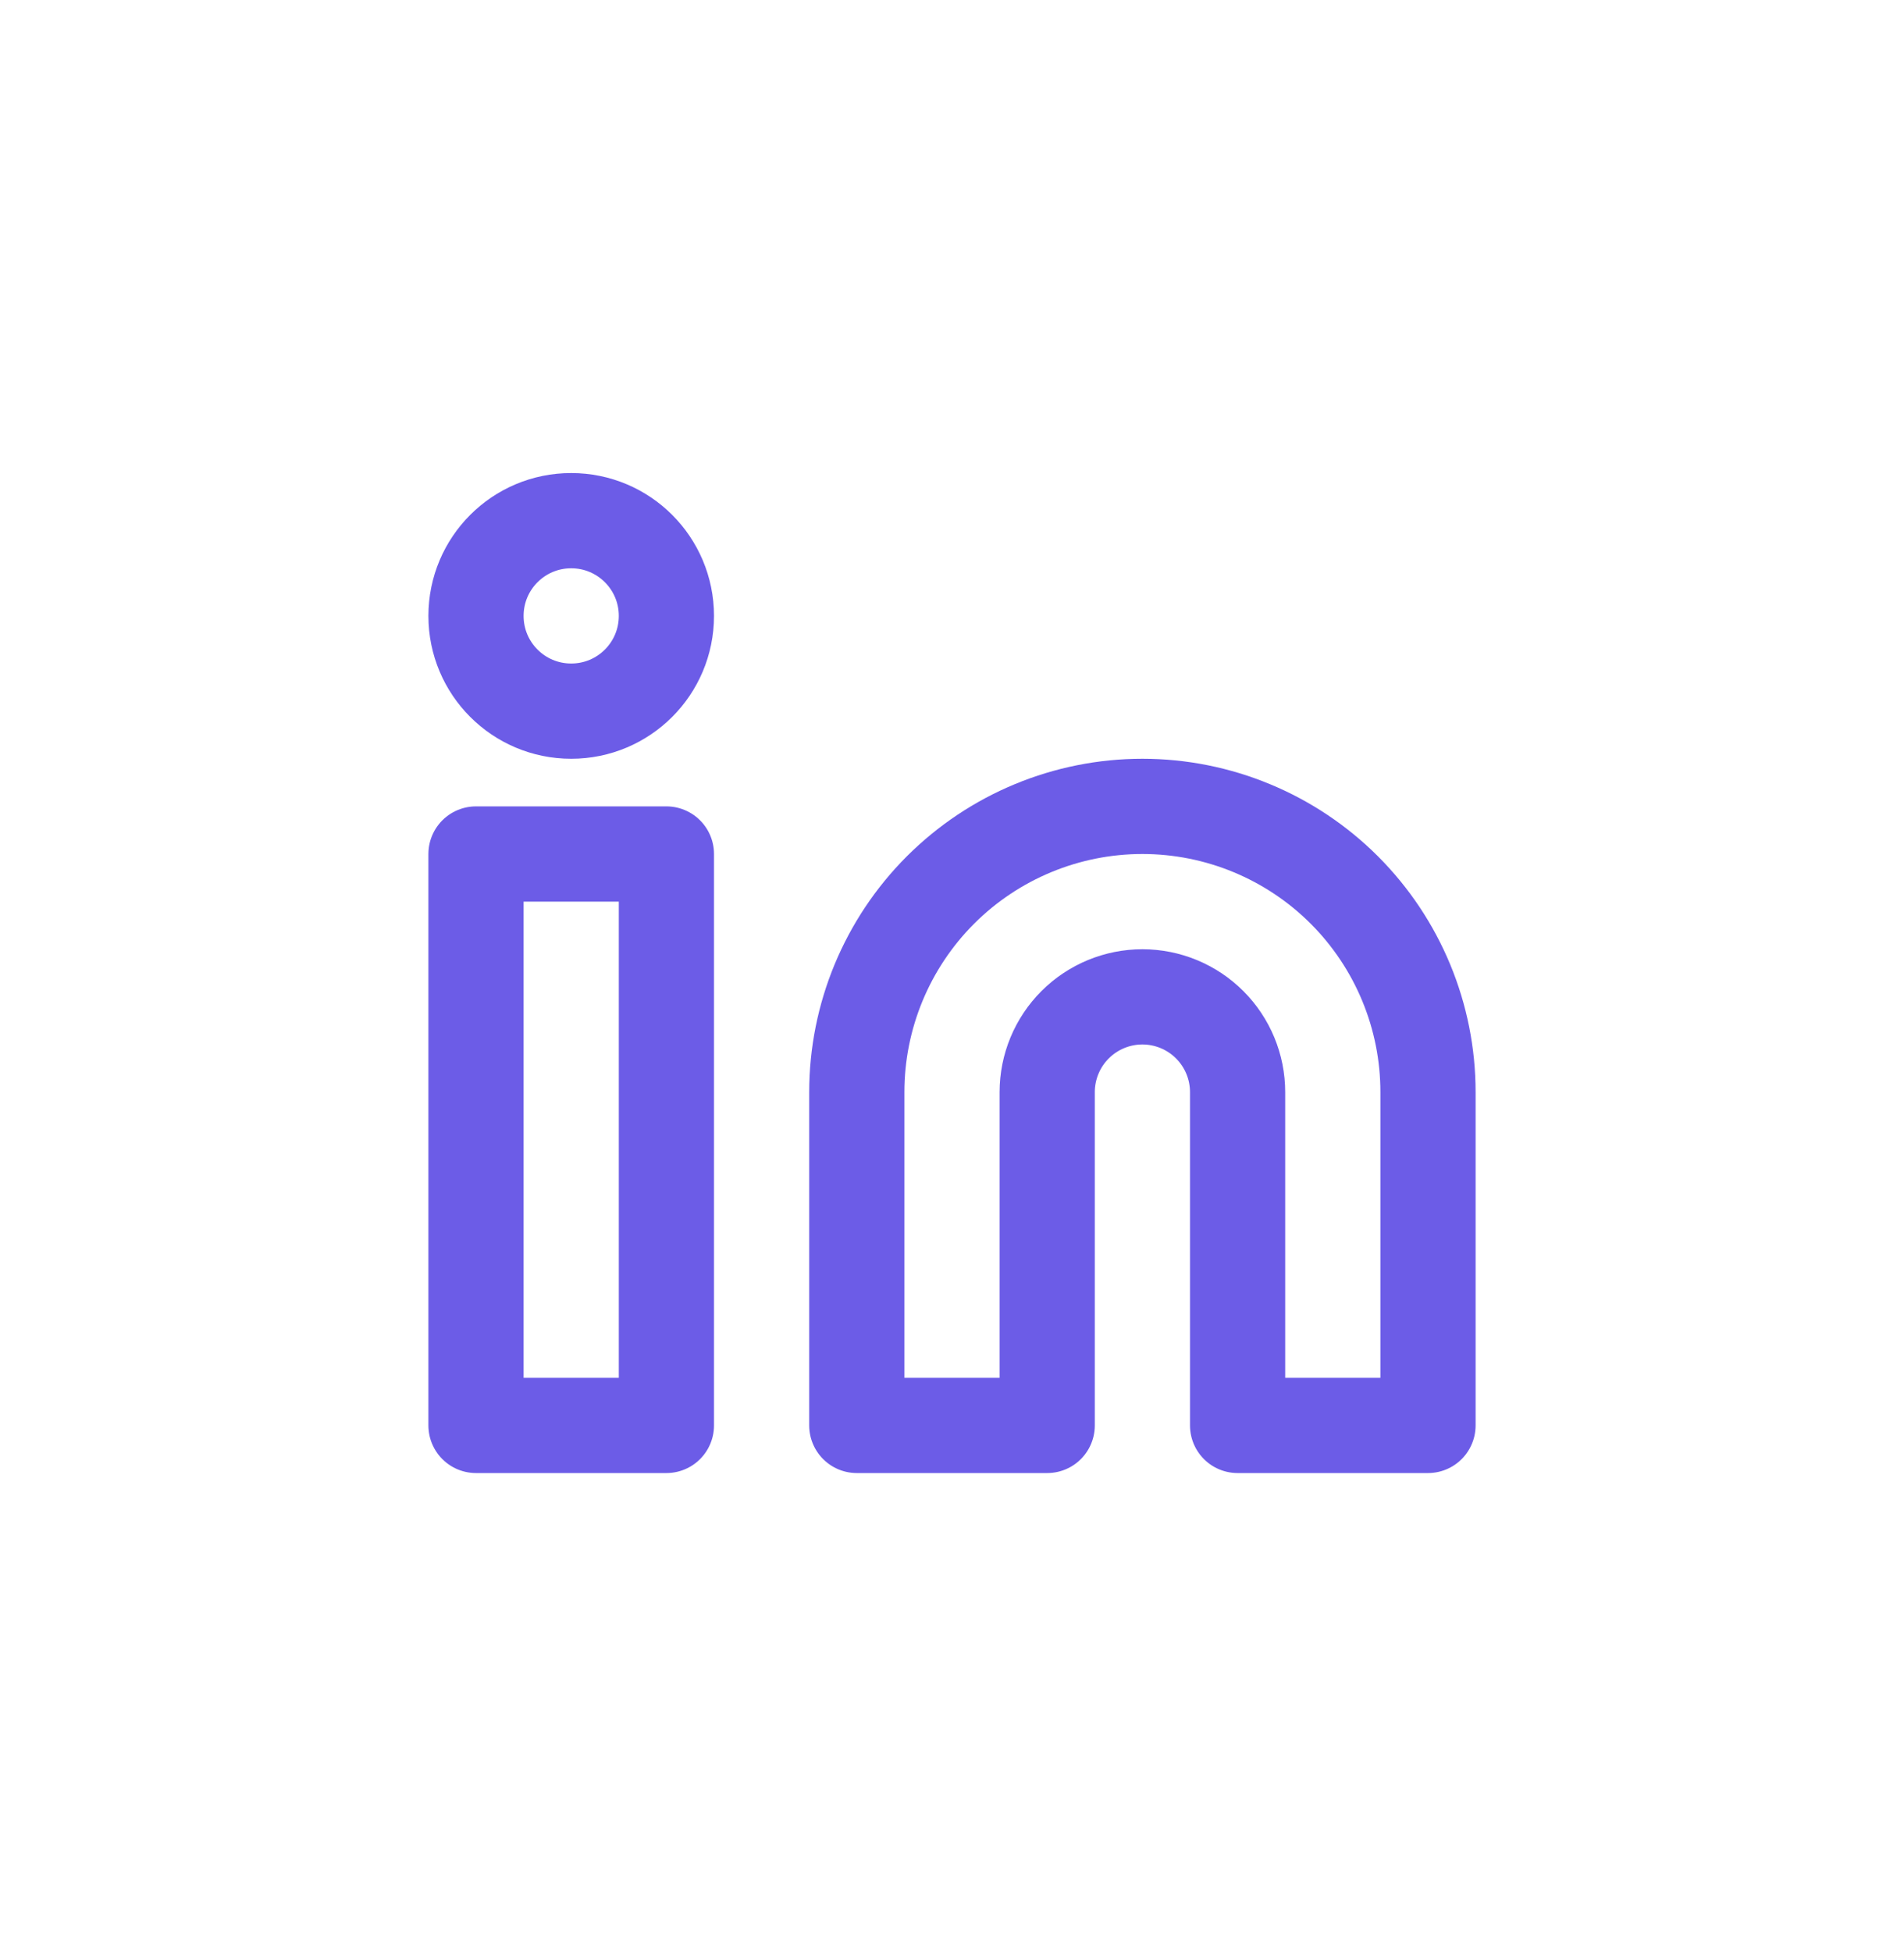
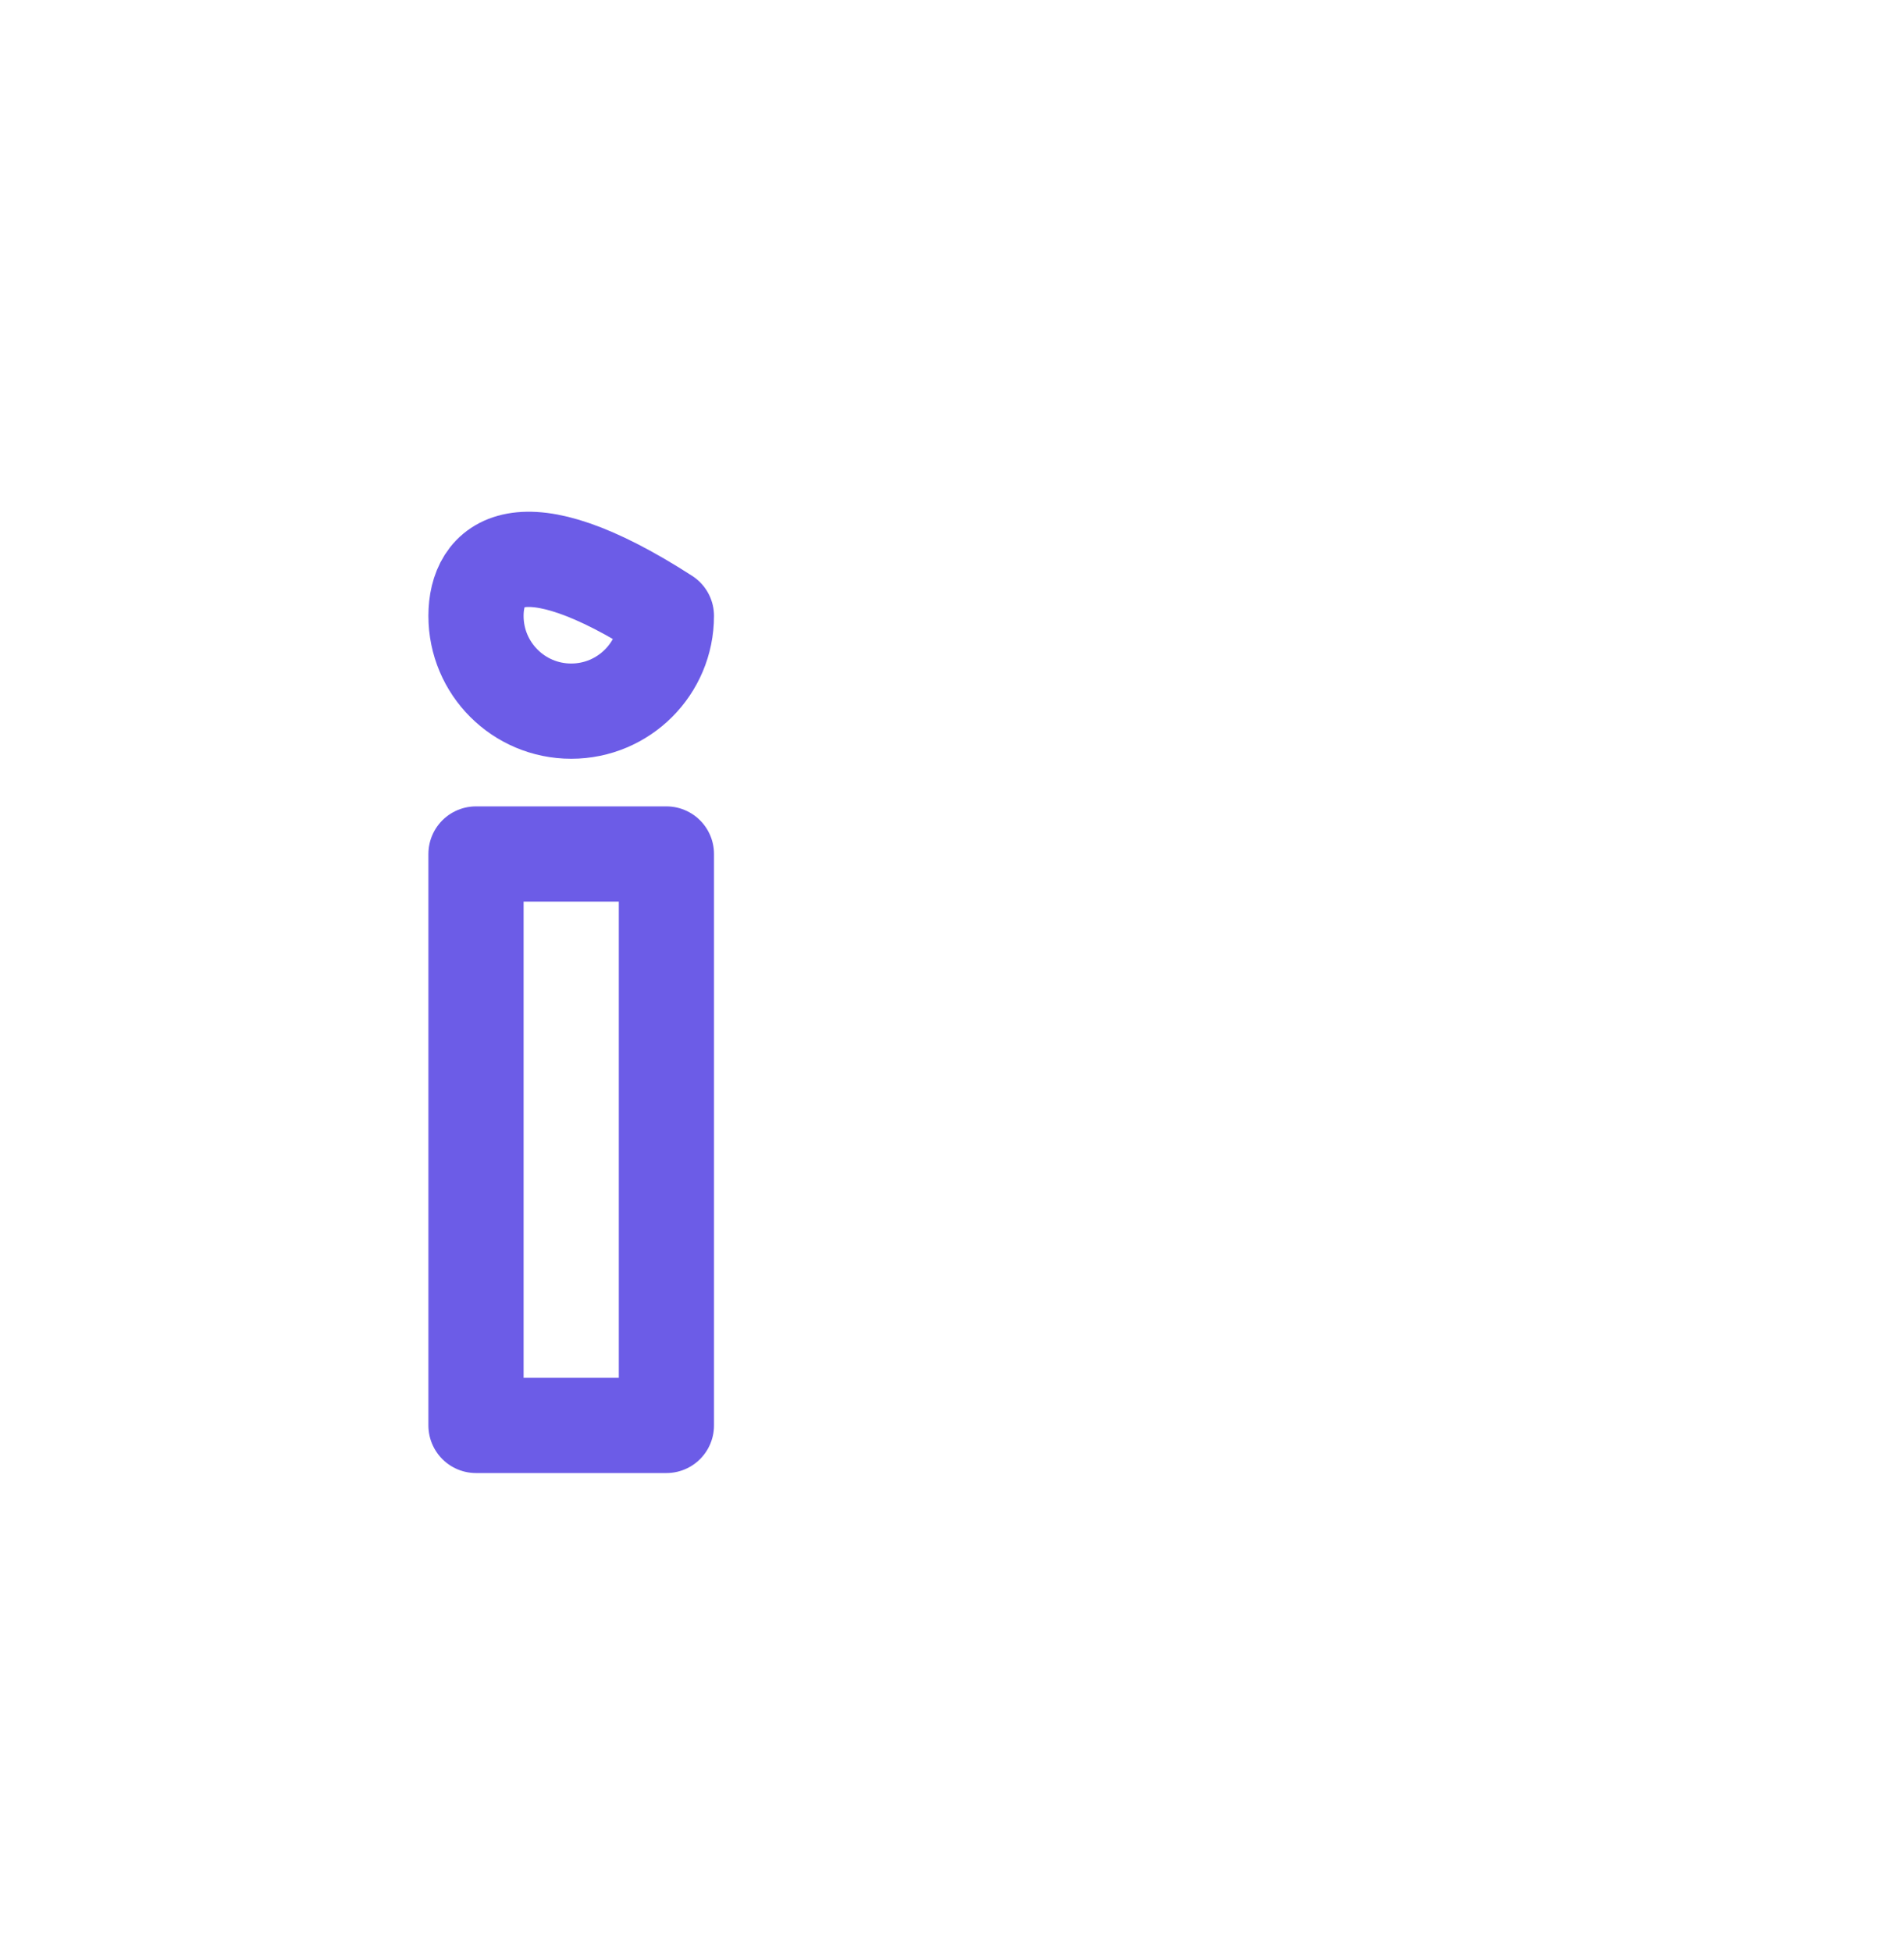
<svg xmlns="http://www.w3.org/2000/svg" width="40" height="41" viewBox="0 0 40 41" fill="none">
-   <path d="M24 16.934C25.591 16.934 27.117 17.566 28.243 18.691C29.368 19.817 30 21.343 30 22.934V29.934H26V22.934C26 22.404 25.789 21.895 25.414 21.52C25.039 21.145 24.53 20.934 24 20.934C23.47 20.934 22.961 21.145 22.586 21.52C22.211 21.895 22 22.404 22 22.934V29.934H18V22.934C18 21.343 18.632 19.817 19.757 18.691C20.883 17.566 22.409 16.934 24 16.934V16.934Z" stroke="#6C5CE7" stroke-width="2" stroke-linecap="round" stroke-linejoin="round" />
  <path d="M14 17.934H10V29.934H14V17.934Z" stroke="#6C5CE7" stroke-width="2" stroke-linecap="round" stroke-linejoin="round" />
-   <path d="M12 14.934C13.105 14.934 14 14.039 14 12.934C14 11.829 13.105 10.934 12 10.934C10.895 10.934 10 11.829 10 12.934C10 14.039 10.895 14.934 12 14.934Z" stroke="#6C5CE7" stroke-width="2" stroke-linecap="round" stroke-linejoin="round" />
+   <path d="M12 14.934C13.105 14.934 14 14.039 14 12.934C10.895 10.934 10 11.829 10 12.934C10 14.039 10.895 14.934 12 14.934Z" stroke="#6C5CE7" stroke-width="2" stroke-linecap="round" stroke-linejoin="round" />
</svg>